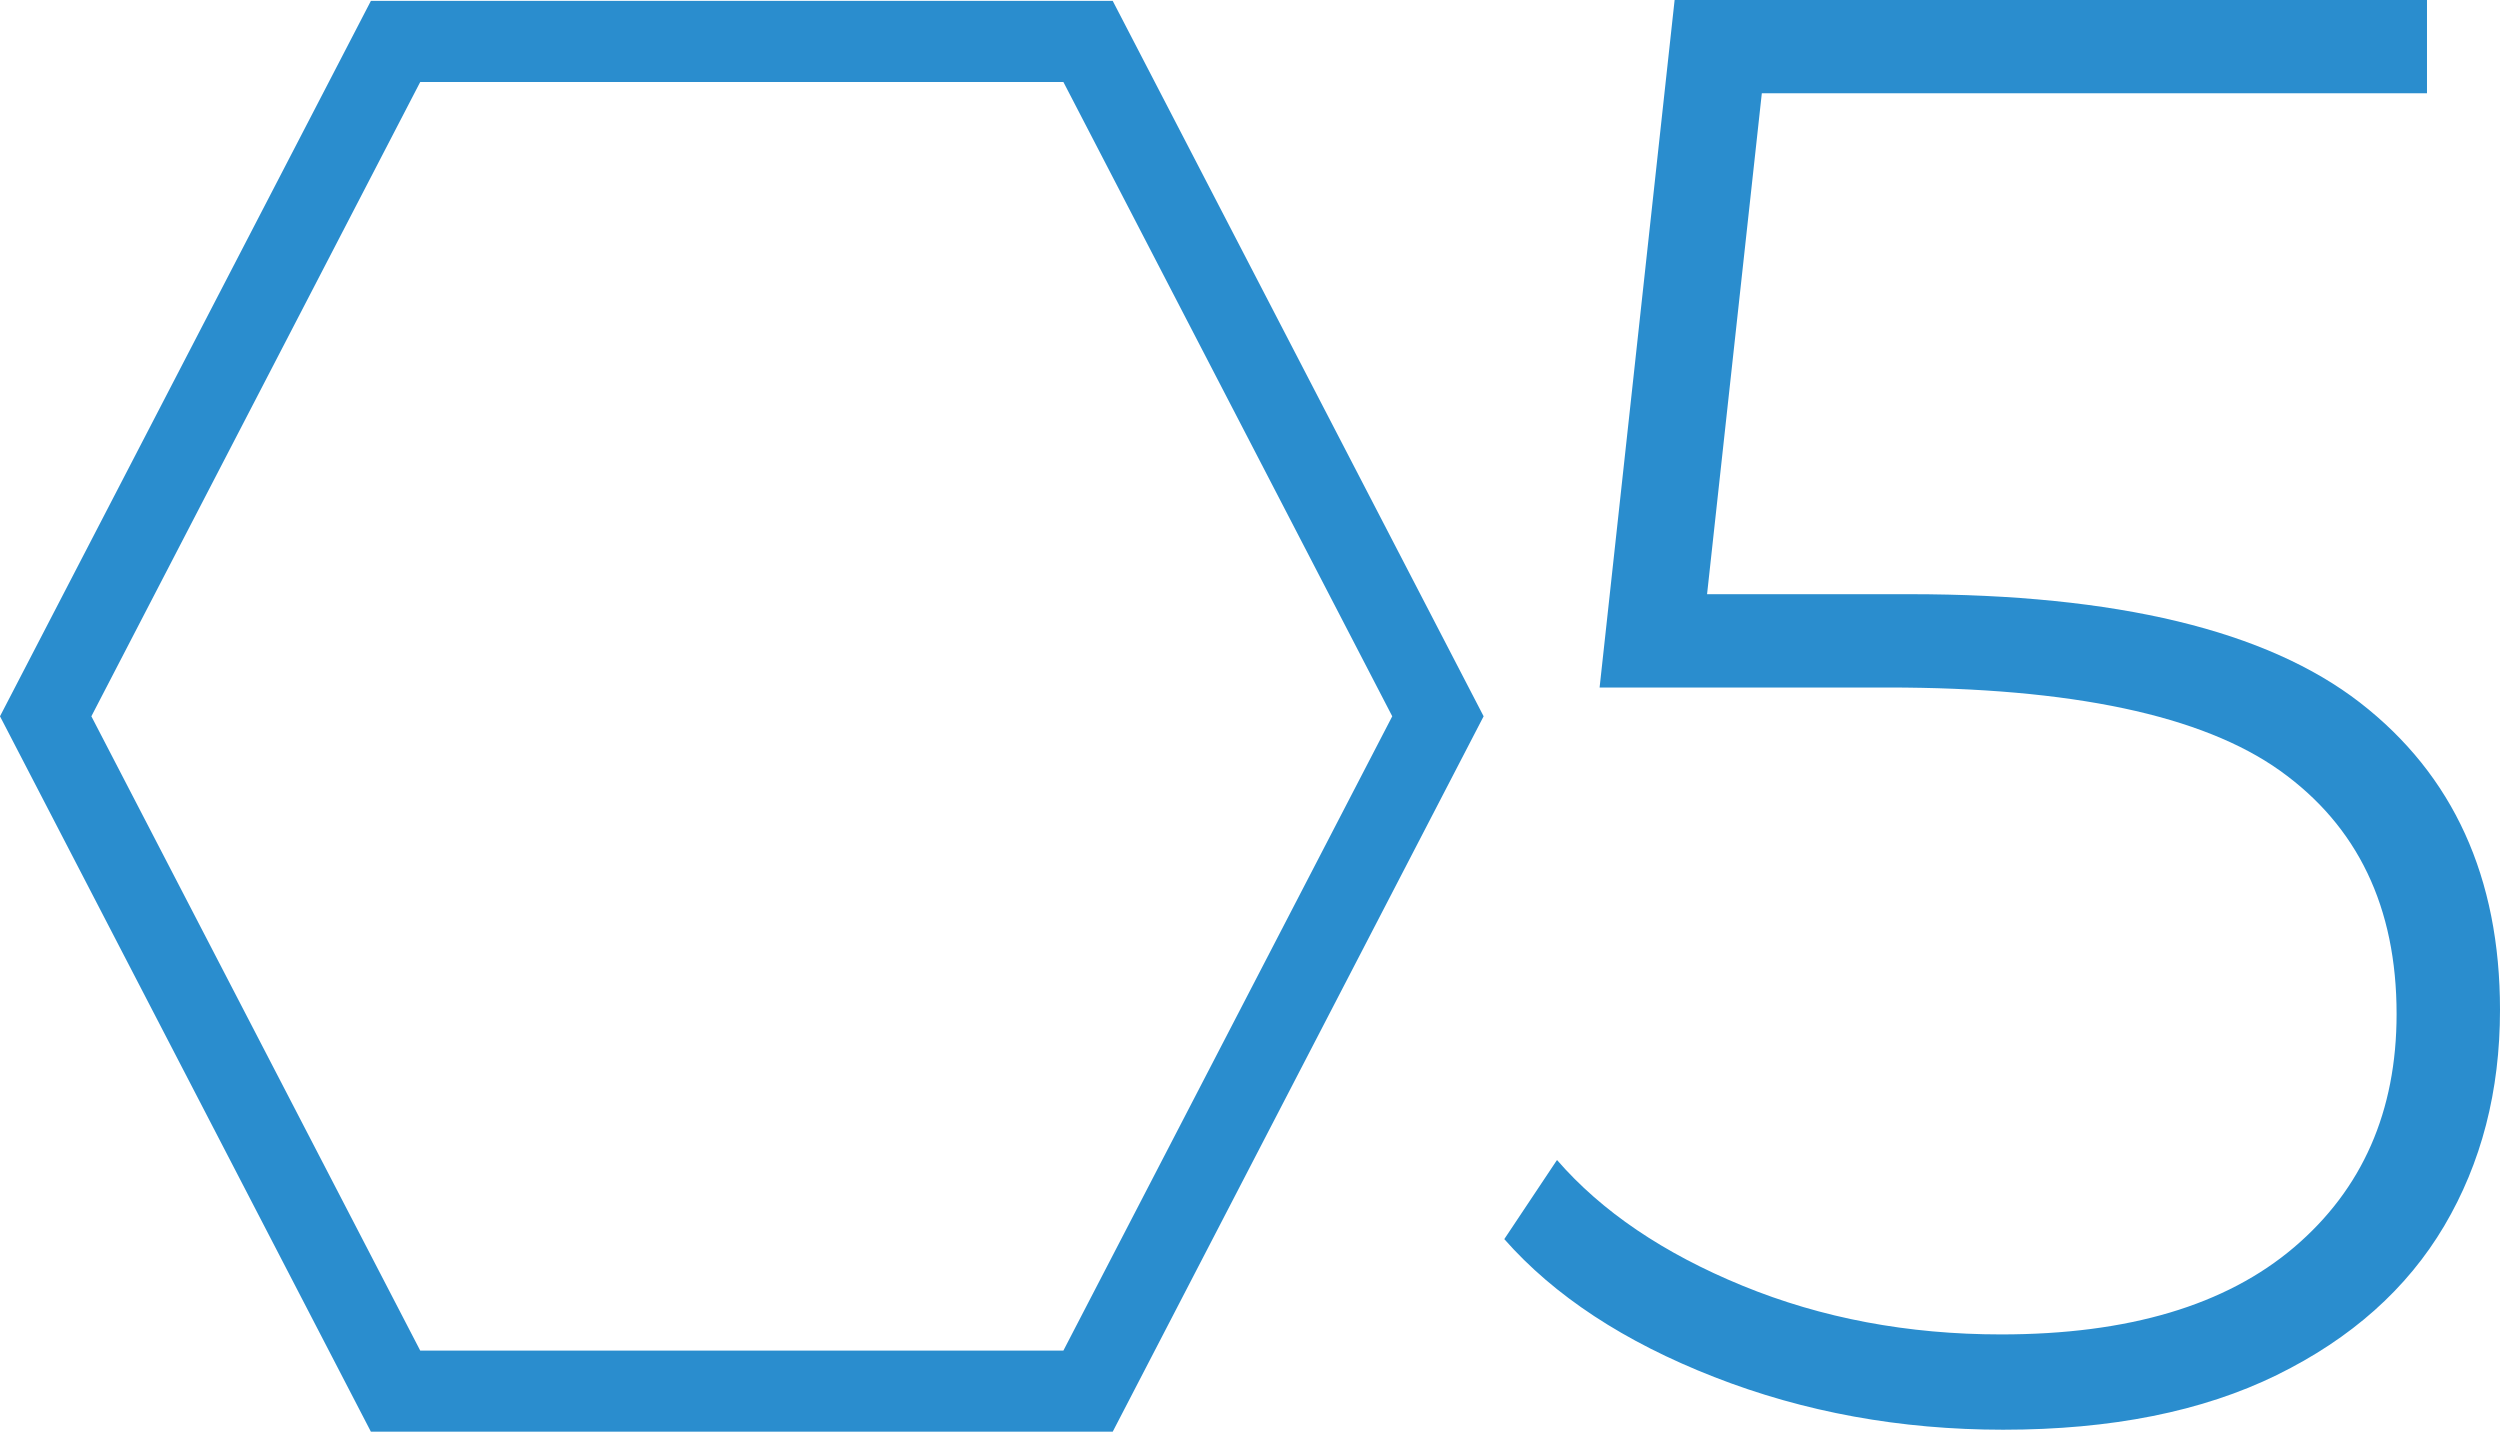
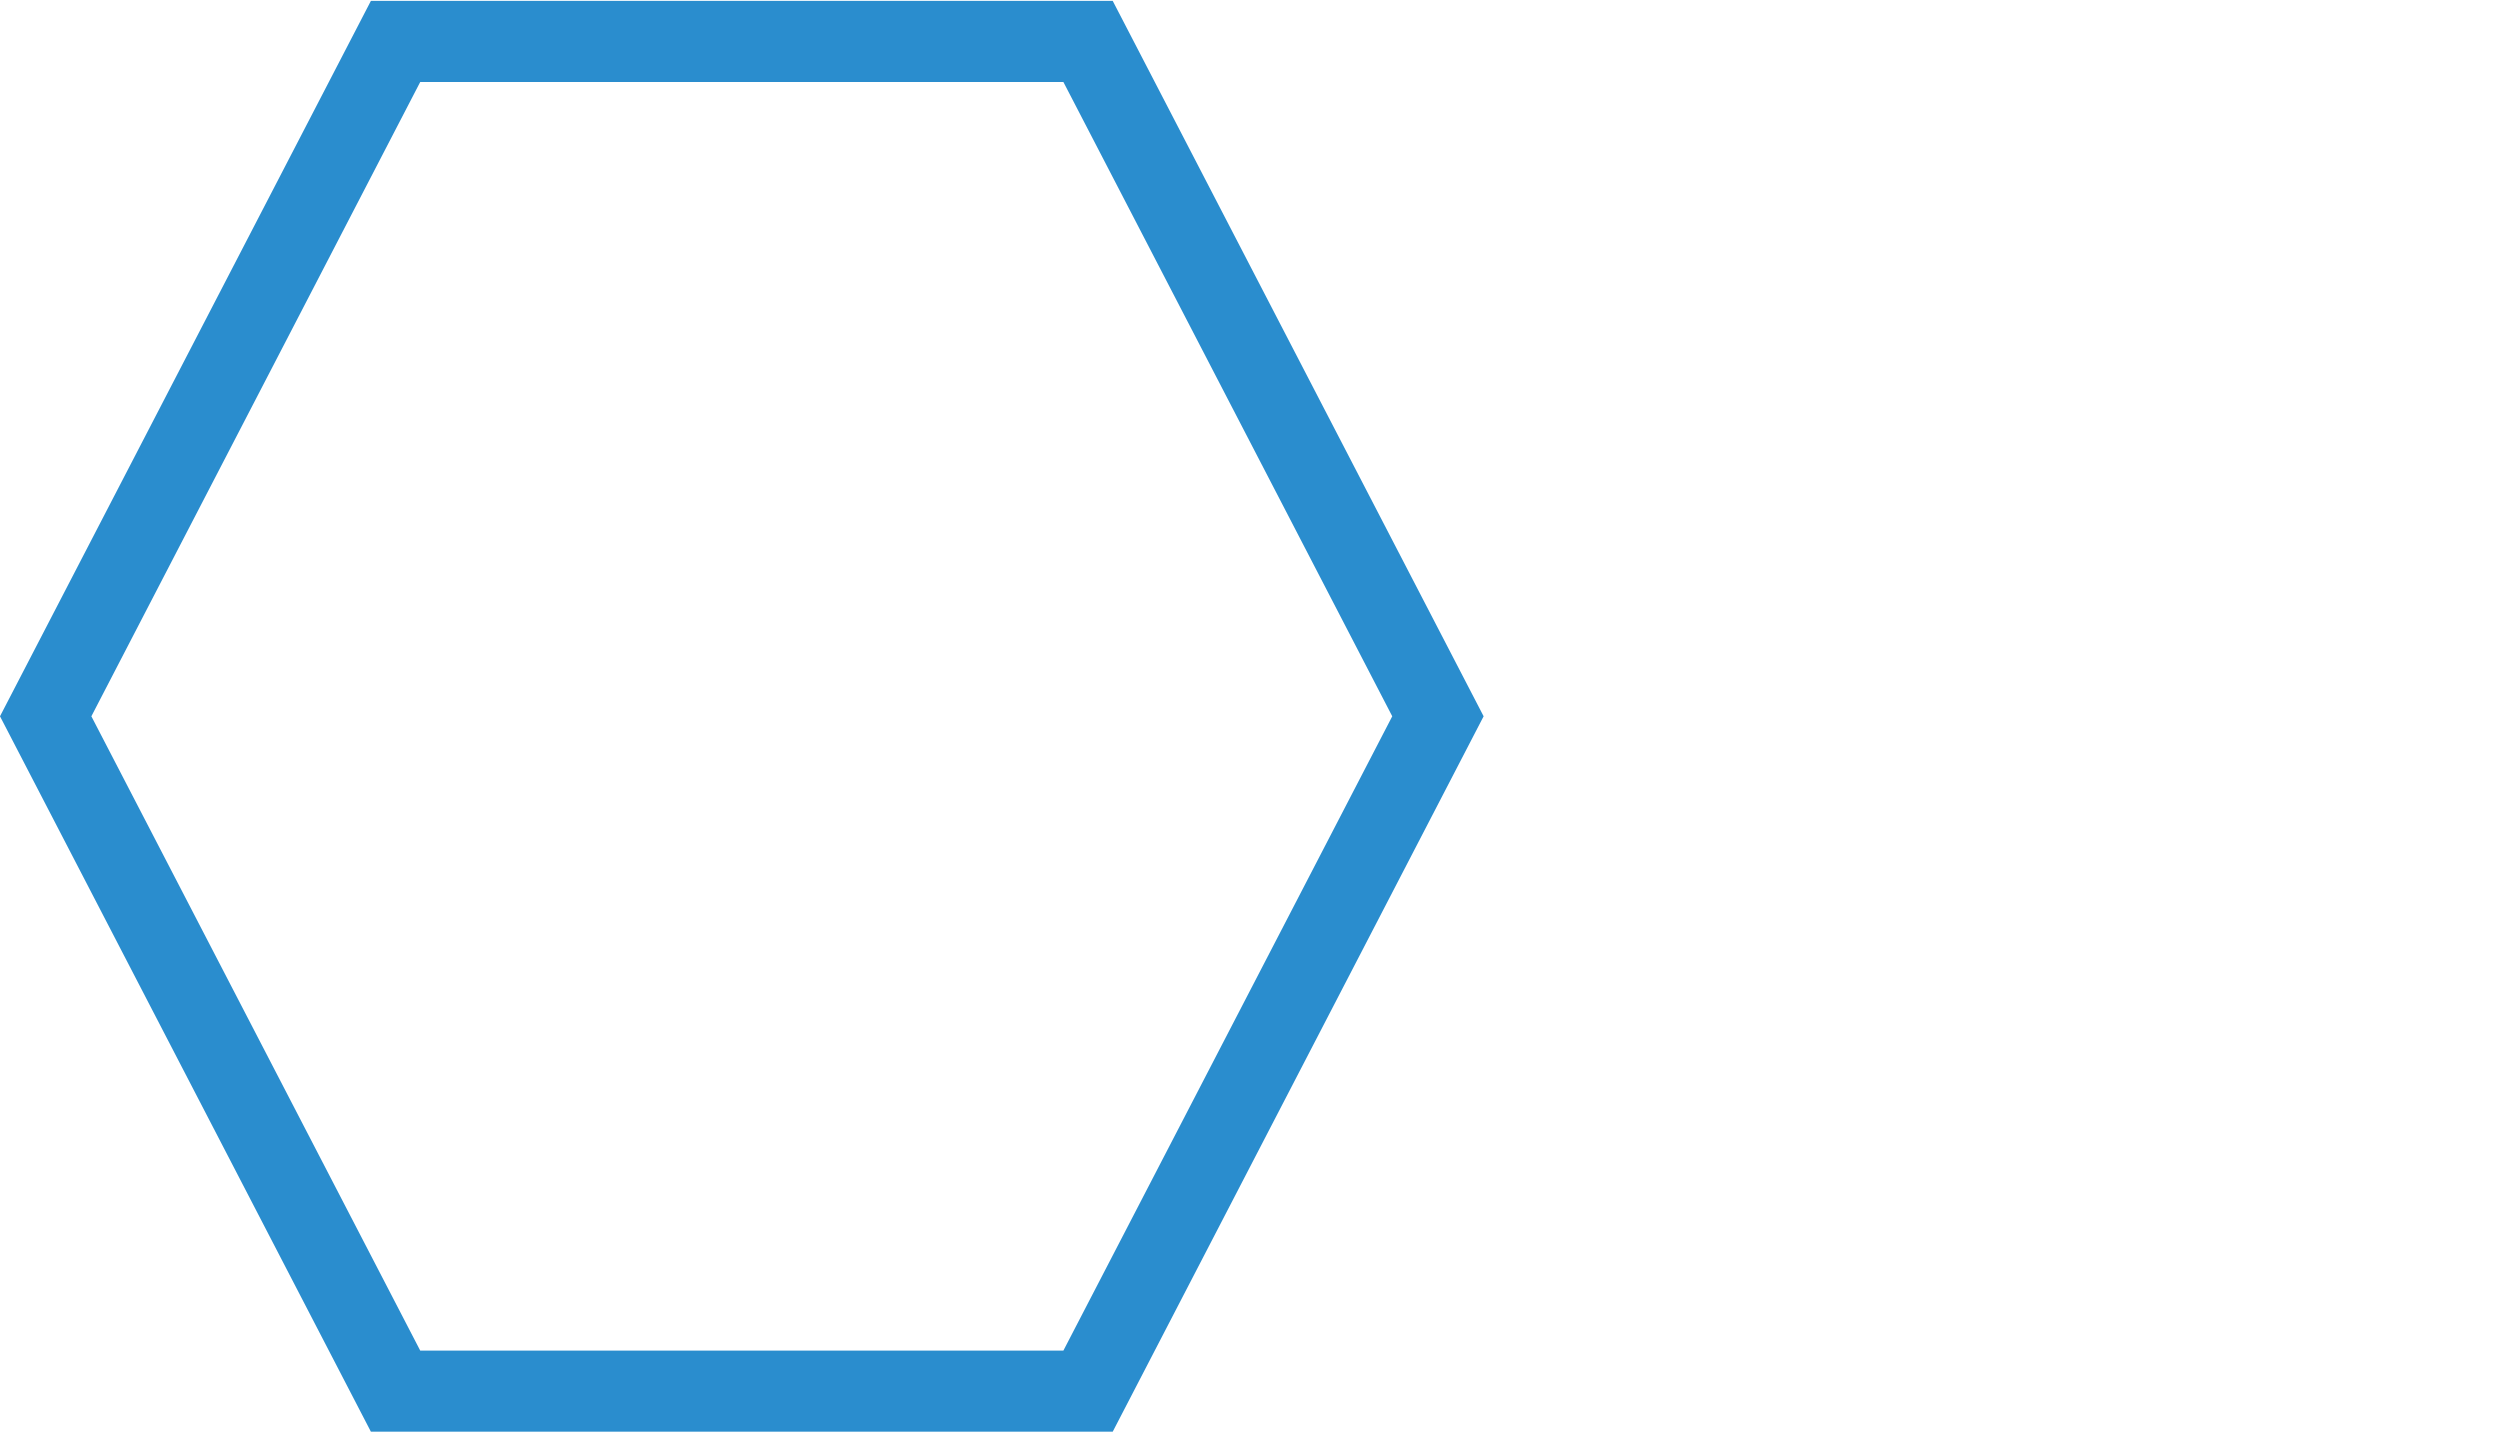
<svg xmlns="http://www.w3.org/2000/svg" version="1.1" id="圖層_1" x="0px" y="0px" width="184.915px" height="105.897px" viewBox="0 0 184.915 105.897" enable-background="new 0 0 184.915 105.897" xml:space="preserve">
  <g>
    <g>
-       <path fill="#2A8DCE" d="M174.565,51.975c6.899,5.352,10.35,12.926,10.35,22.726c0,6-1.376,11.325-4.125,15.975    c-2.751,4.65-6.876,8.325-12.375,11.025c-5.501,2.7-12.251,4.05-20.25,4.05c-7.601,0-14.726-1.299-21.375-3.9    c-6.651-2.599-11.826-6-15.524-10.199l3.899-5.851c3.3,3.802,7.875,6.9,13.726,9.3c5.85,2.4,12.225,3.601,19.125,3.601    c9.398,0,16.624-2.149,21.675-6.45c5.048-4.299,7.575-10.05,7.575-17.25c0-7.898-2.876-13.898-8.625-18    c-5.752-4.1-15.427-6.15-29.025-6.15h-21.3L123.865,0h55.65v6.9h-49.2l-4.05,37.05h15    C156.565,43.95,167.665,46.627,174.565,51.975z" />
-     </g>
+       </g>
    <g>
      <path fill="#2A8DCE" d="M78.655,6.065l24.324,46.916L78.655,99.897H31.082L6.758,52.981L31.082,6.065H78.655 M82.303,0.065H27.434    L0,52.981l27.434,52.916h54.869l27.435-52.916L82.303,0.065L82.303,0.065z" />
    </g>
  </g>
</svg>